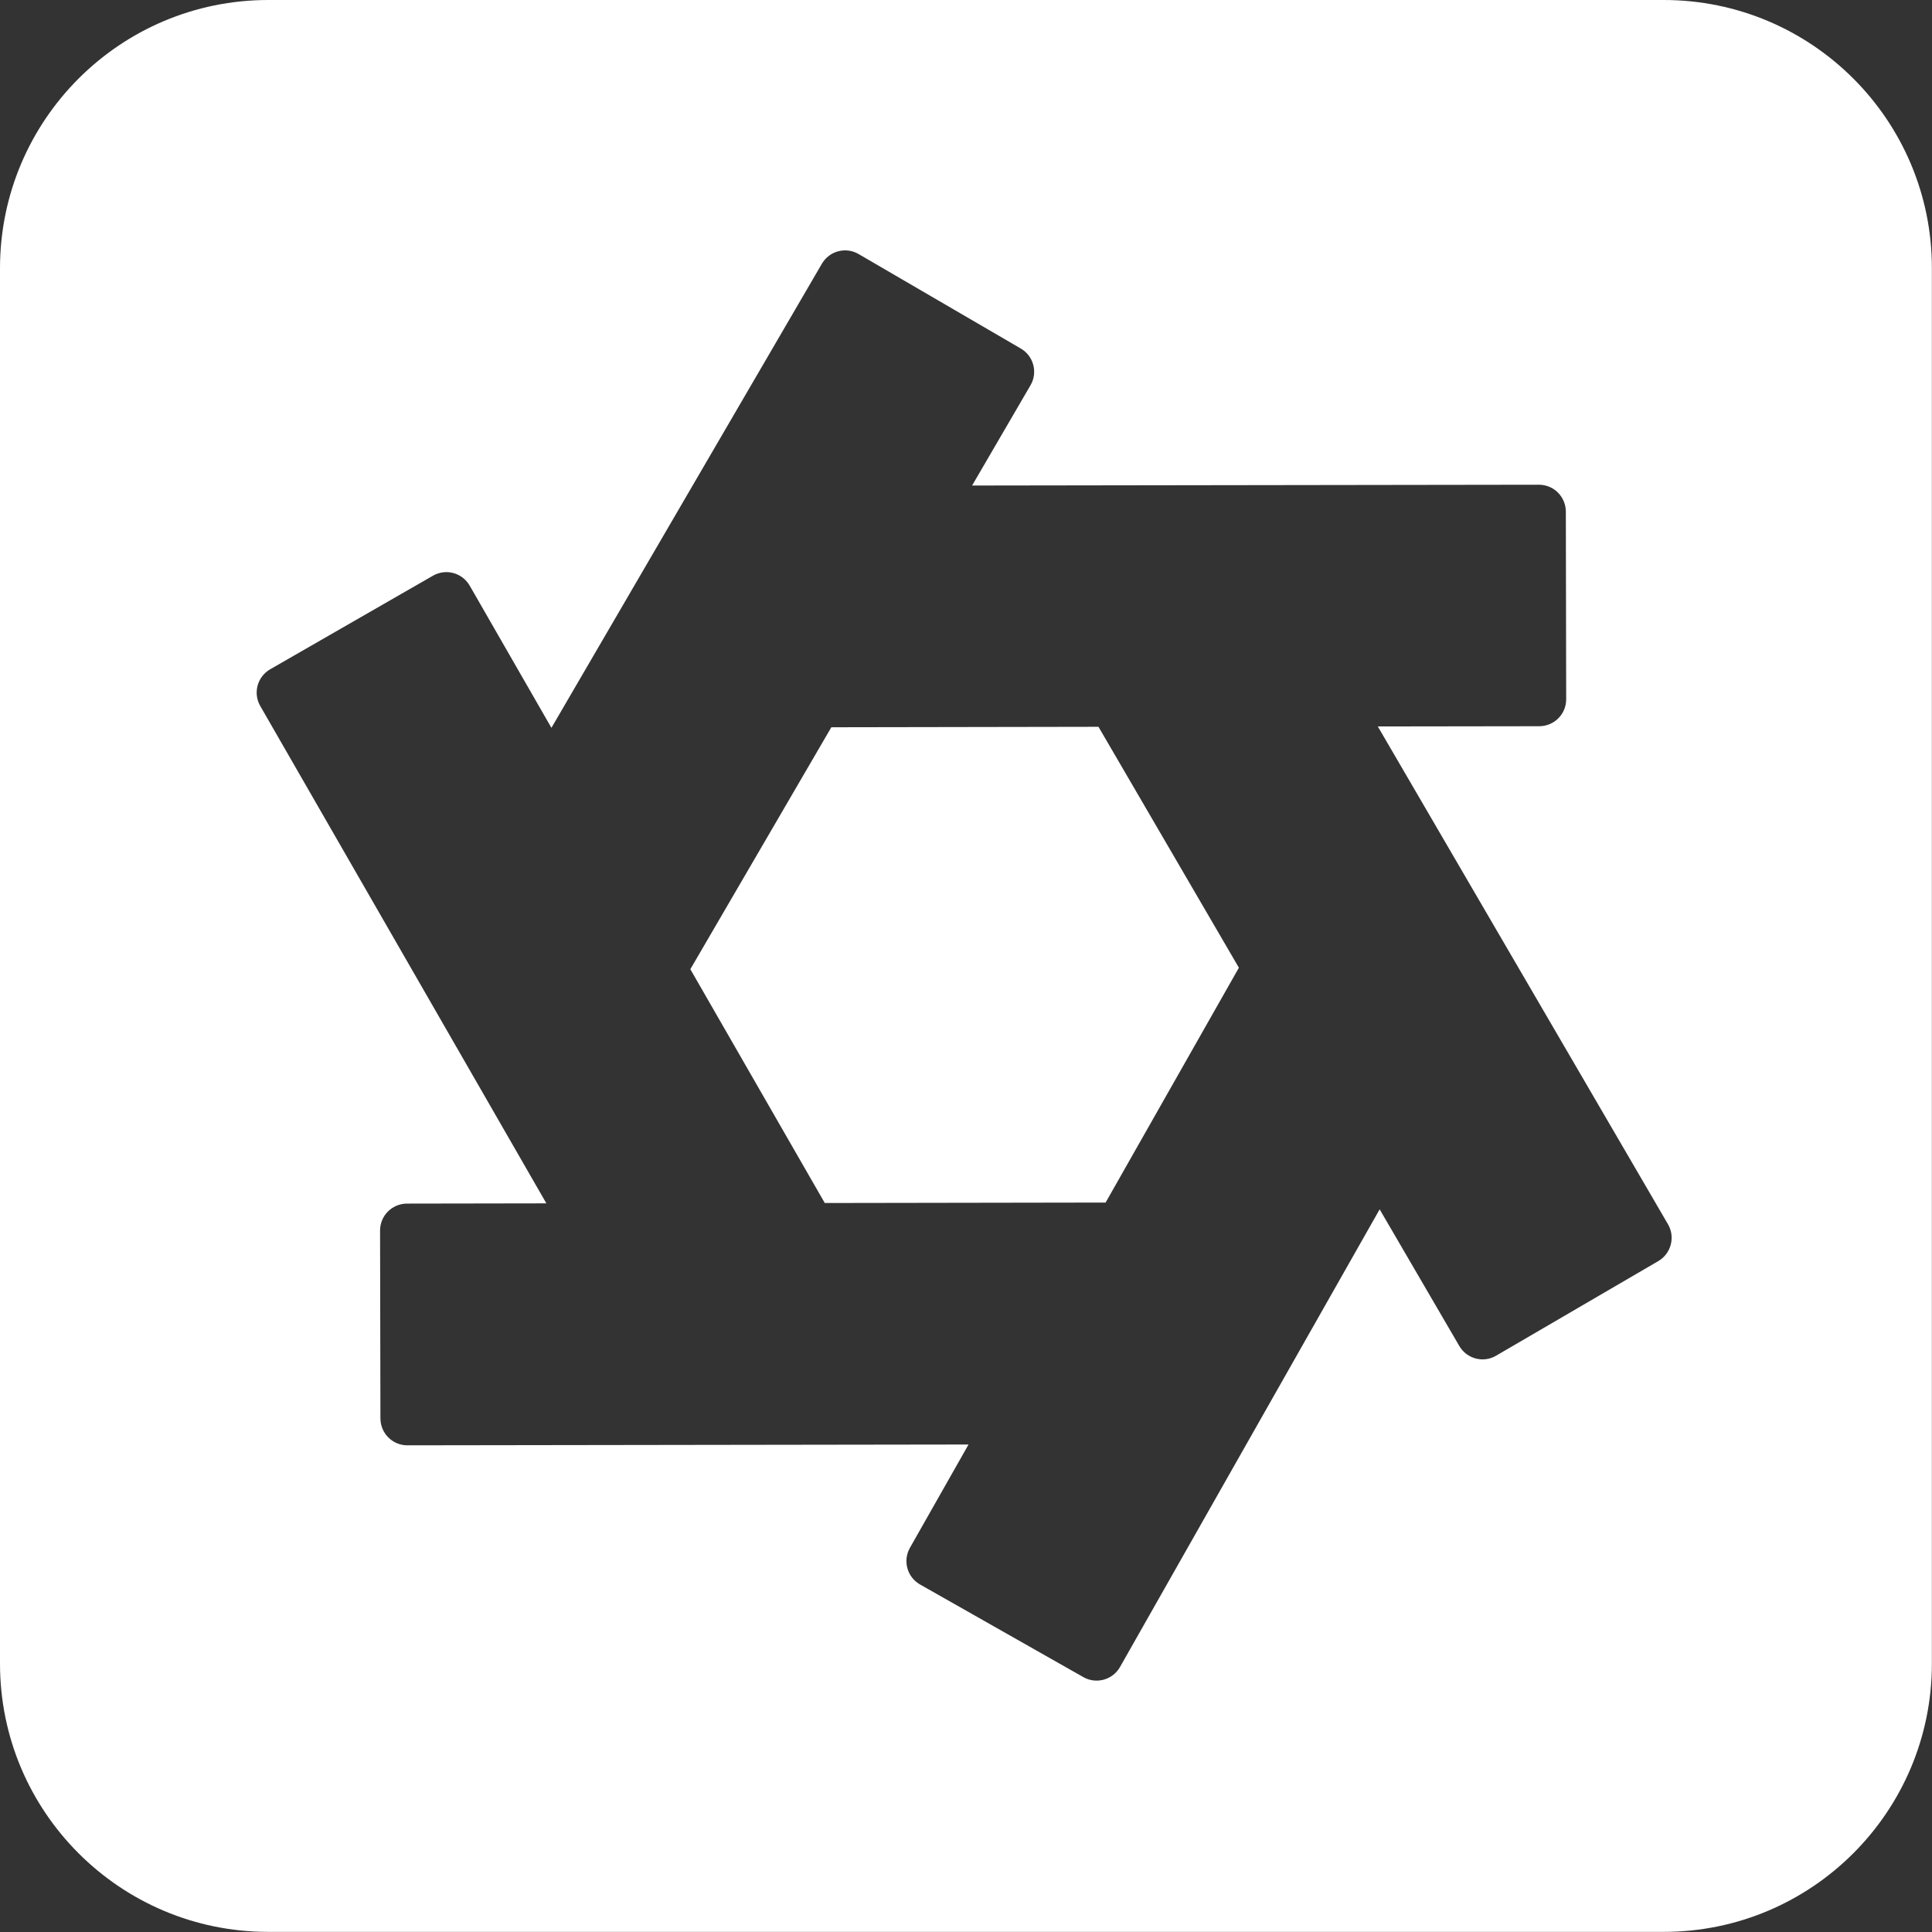
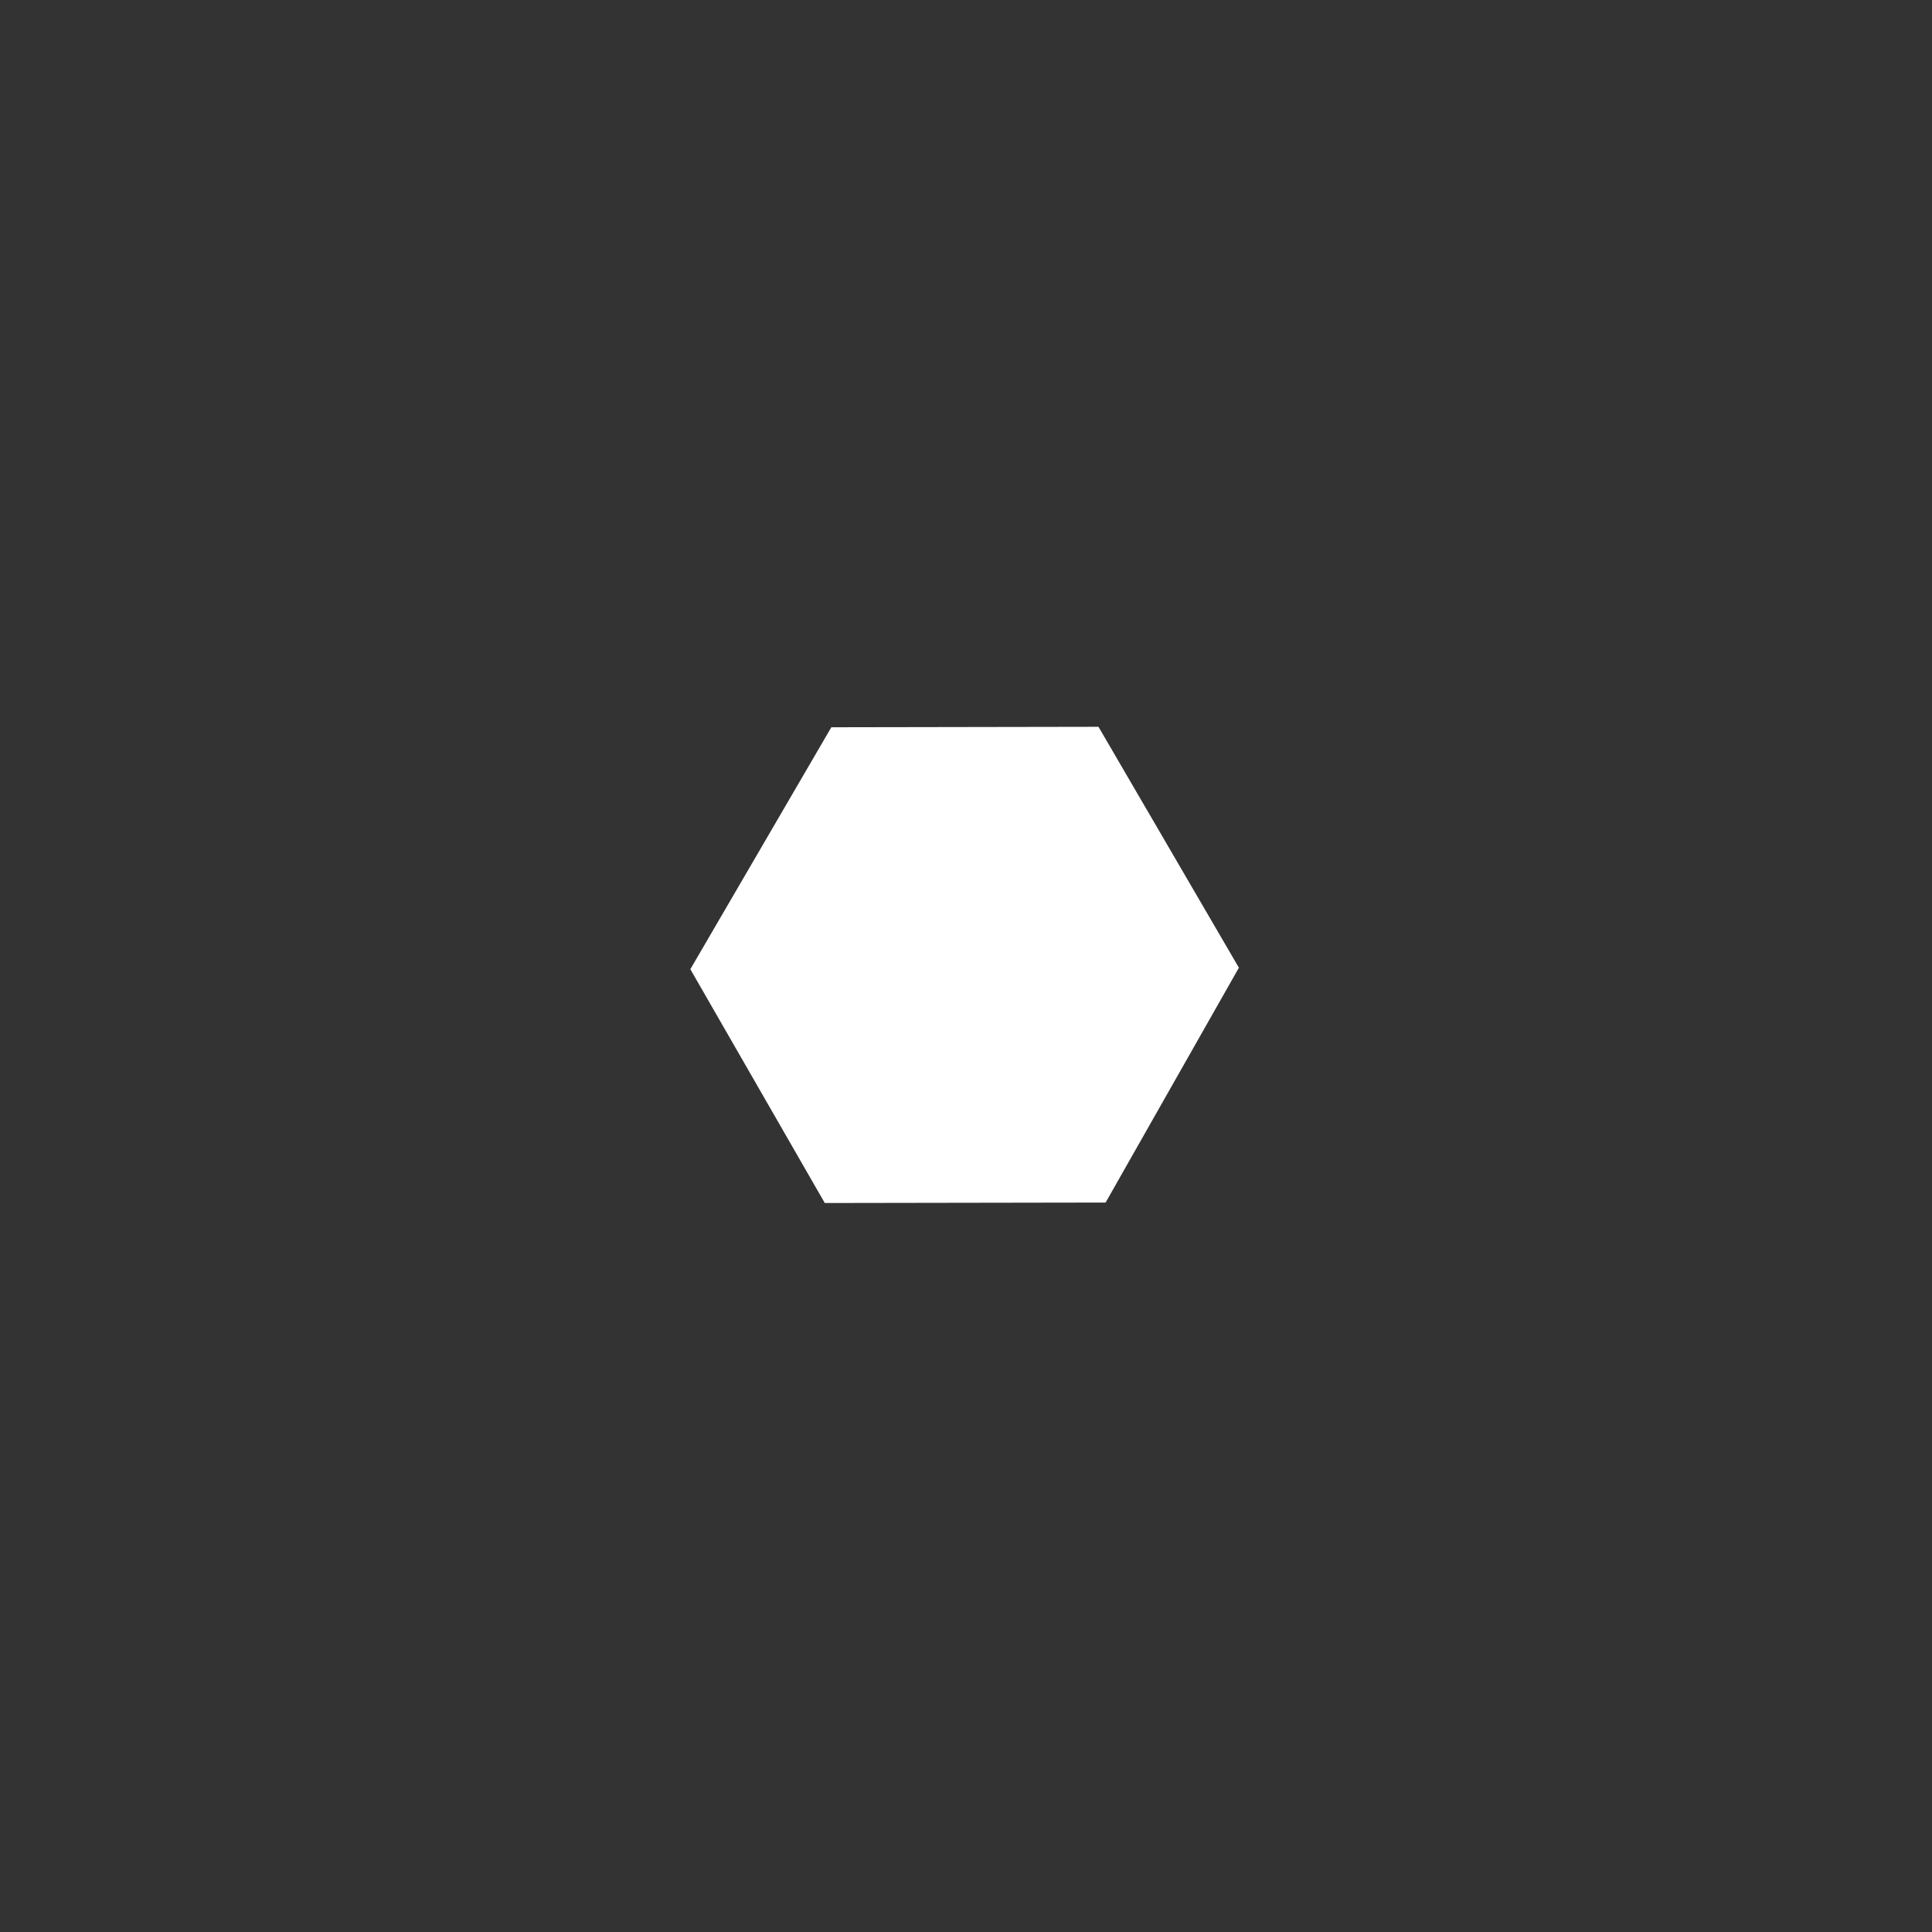
<svg xmlns="http://www.w3.org/2000/svg" version="1.1" id="Layer_1" x="0px" y="0px" viewBox="0 0 168 168" style="enable-background:new 0 0 168 168;" xml:space="preserve">
  <rect x="0" y="0" width="168" height="168" fill="#333333" stroke="none" />
  <style type="text/css">
	.st0{fill:#FFFFFF;}
</style>
  <g id="Group_671" transform="translate(-456 -240)">
-     <path id="Path_309" class="st0" d="M600.67,240H479.33c-12.89,0-23.33,10.45-23.33,23.33v121.33c0,12.89,10.45,23.33,23.33,23.33   h121.33c12.89,0,23.33-10.45,23.33-23.33V263.33C624,250.45,613.55,240,600.67,240z M600.2,349.66l-14.11,8.23   c-1.11,0.65-2.54,0.27-3.19-0.84l-6.93-11.89l-22.58,39.8c-0.64,1.12-2.06,1.51-3.18,0.88c0,0,0,0,0,0l-14.21-8.06   c-1.12-0.64-1.51-2.06-0.88-3.18l5.1-8.99l-48.8,0.07c-1.29,0-2.33-1.04-2.34-2.33L489.05,347c0-1.29,1.04-2.33,2.33-2.34   c0,0,0,0,0,0l12.13-0.02l-24.88-43.25c-0.64-1.12-0.26-2.54,0.86-3.19c0,0,0,0,0,0l14.16-8.14c1.12-0.64,2.54-0.26,3.19,0.86   c0,0,0,0,0,0l7.11,12.37l23.52-40.36c0.65-1.11,2.08-1.49,3.19-0.84l14.11,8.22c1.11,0.65,1.49,2.08,0.84,3.19l-5.08,8.72   l49.29-0.07c1.29,0,2.33,1.04,2.34,2.33l0.03,16.33c0,1.29-1.04,2.33-2.33,2.34c0,0,0,0,0,0l-14.05,0.02l25.24,43.3   C601.69,347.58,601.31,349.01,600.2,349.66L600.2,349.66z" />
    <path id="Path_310" class="st0" d="M528.29,303.24l-12.26,21.04l11.69,20.33l24.42-0.04l11.59-20.42l-12.21-20.95L528.29,303.24z" />
  </g>
</svg>